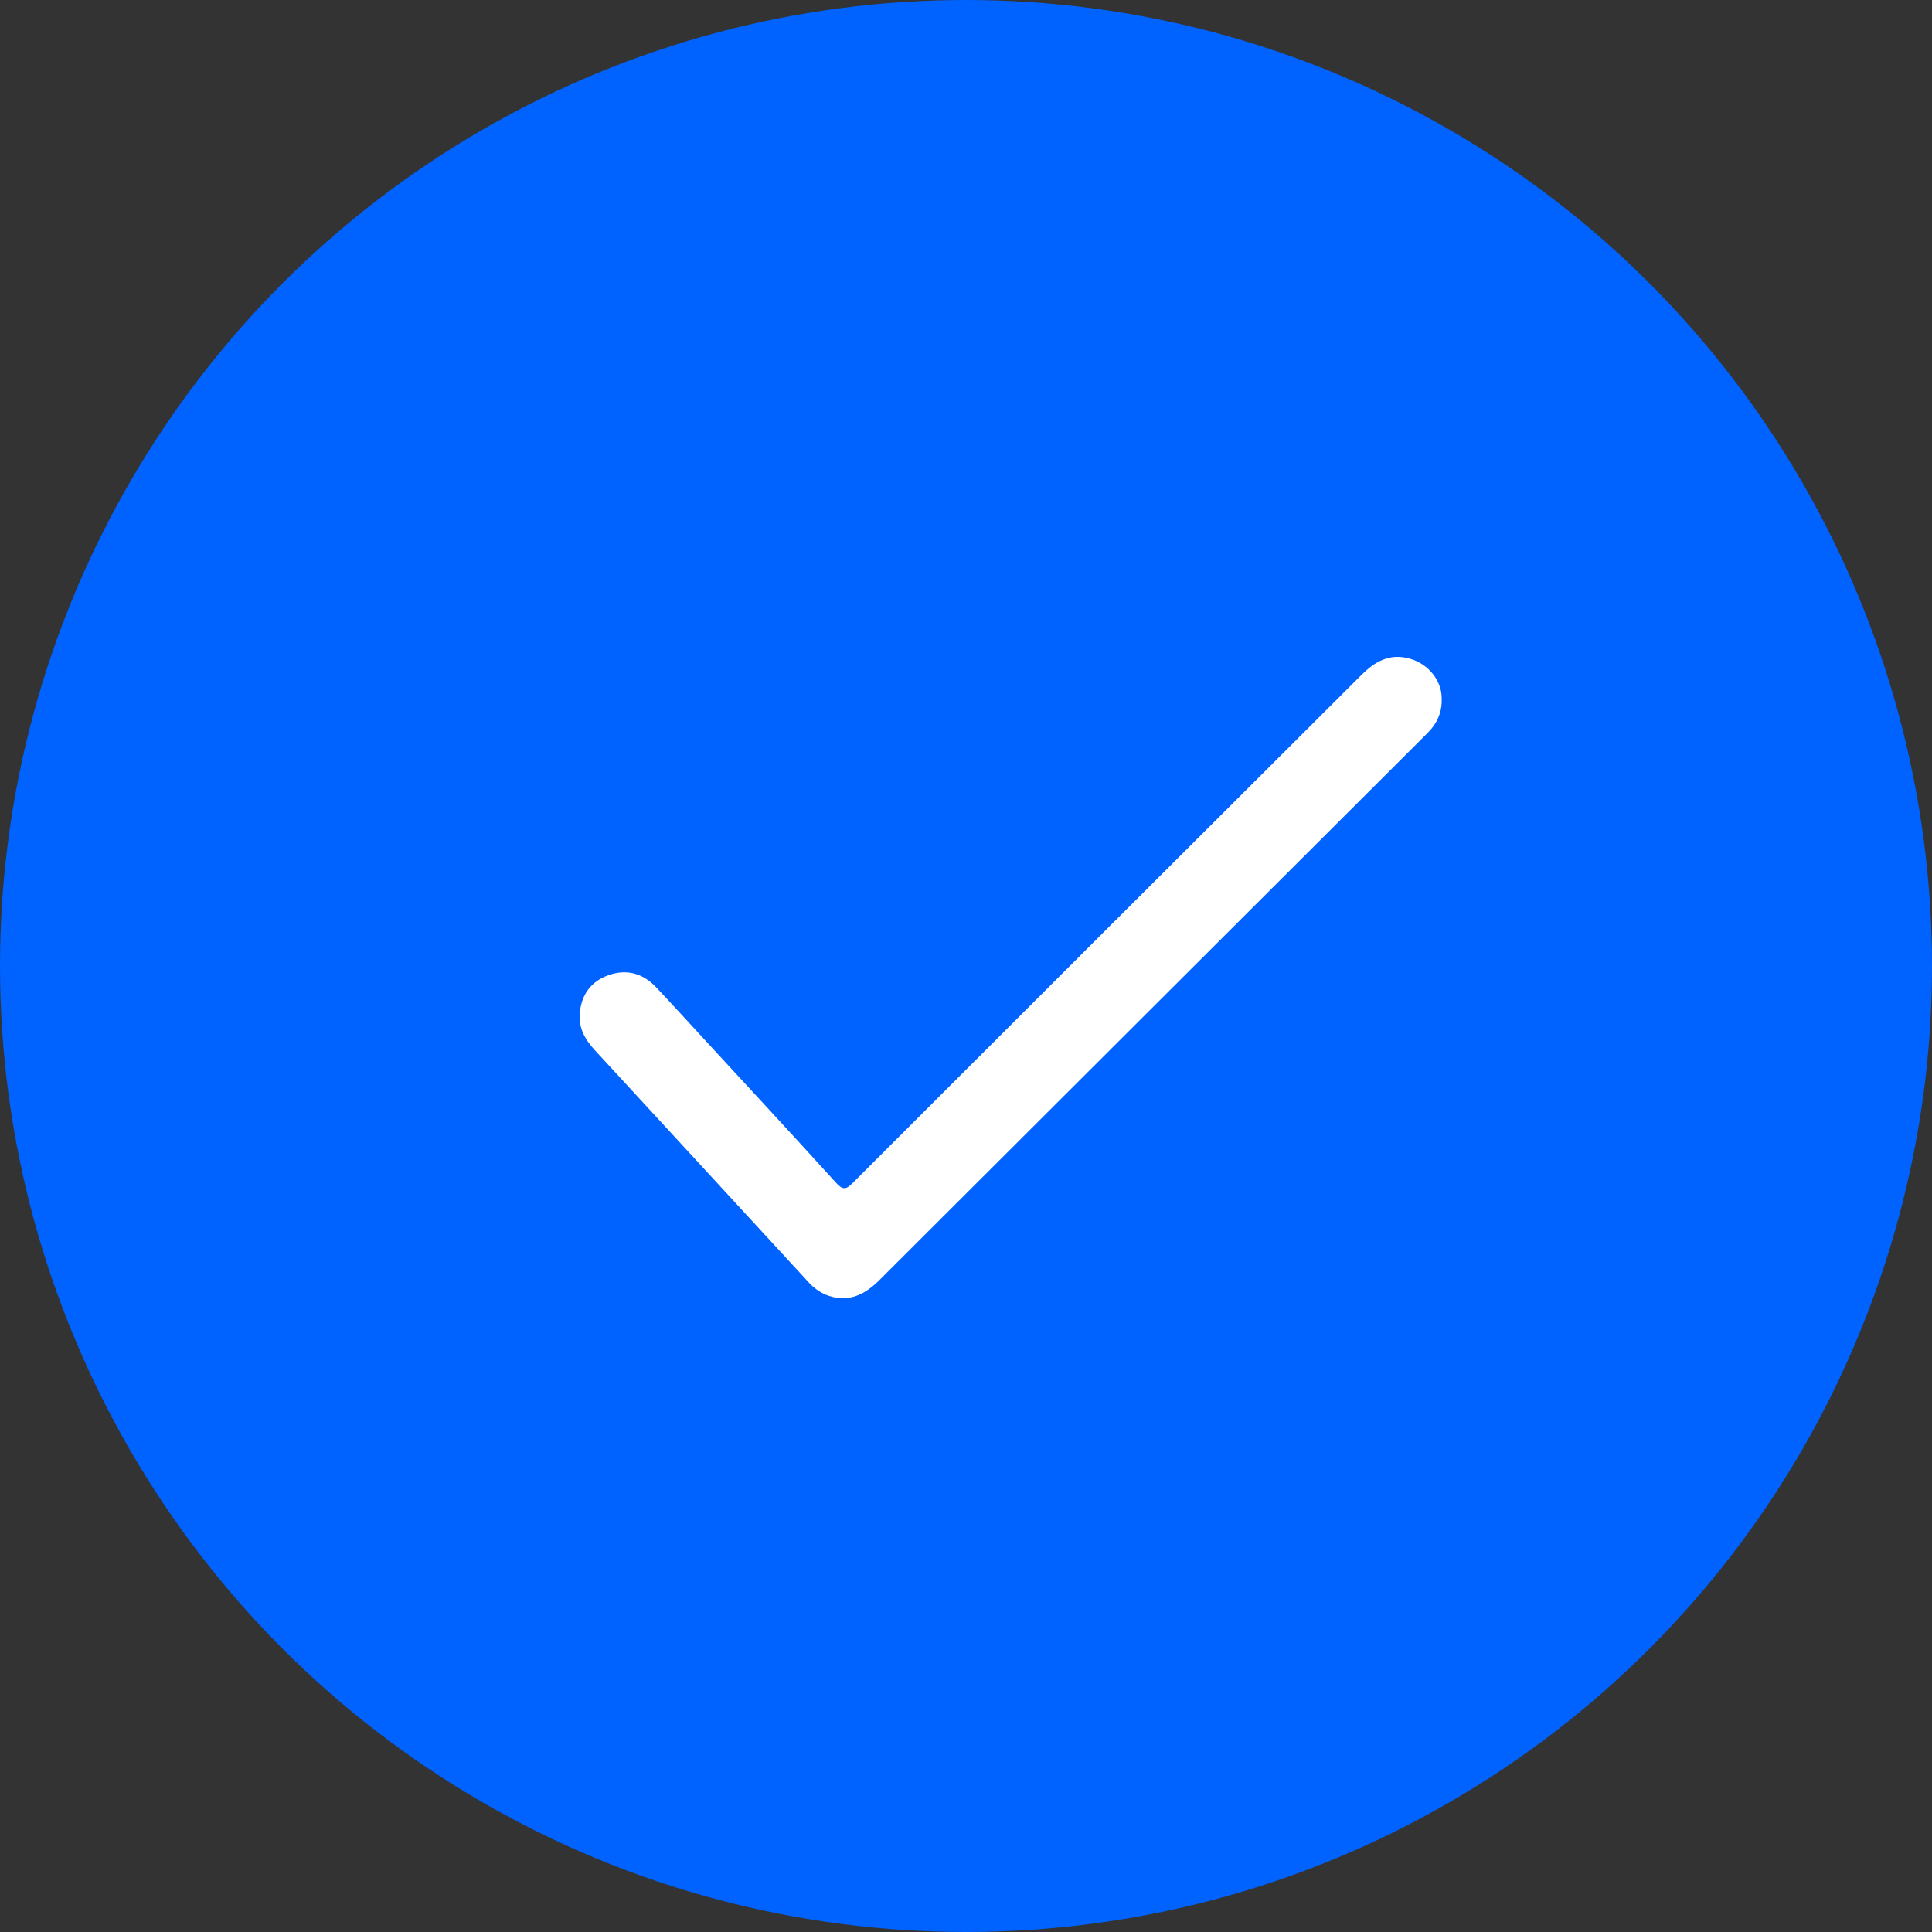
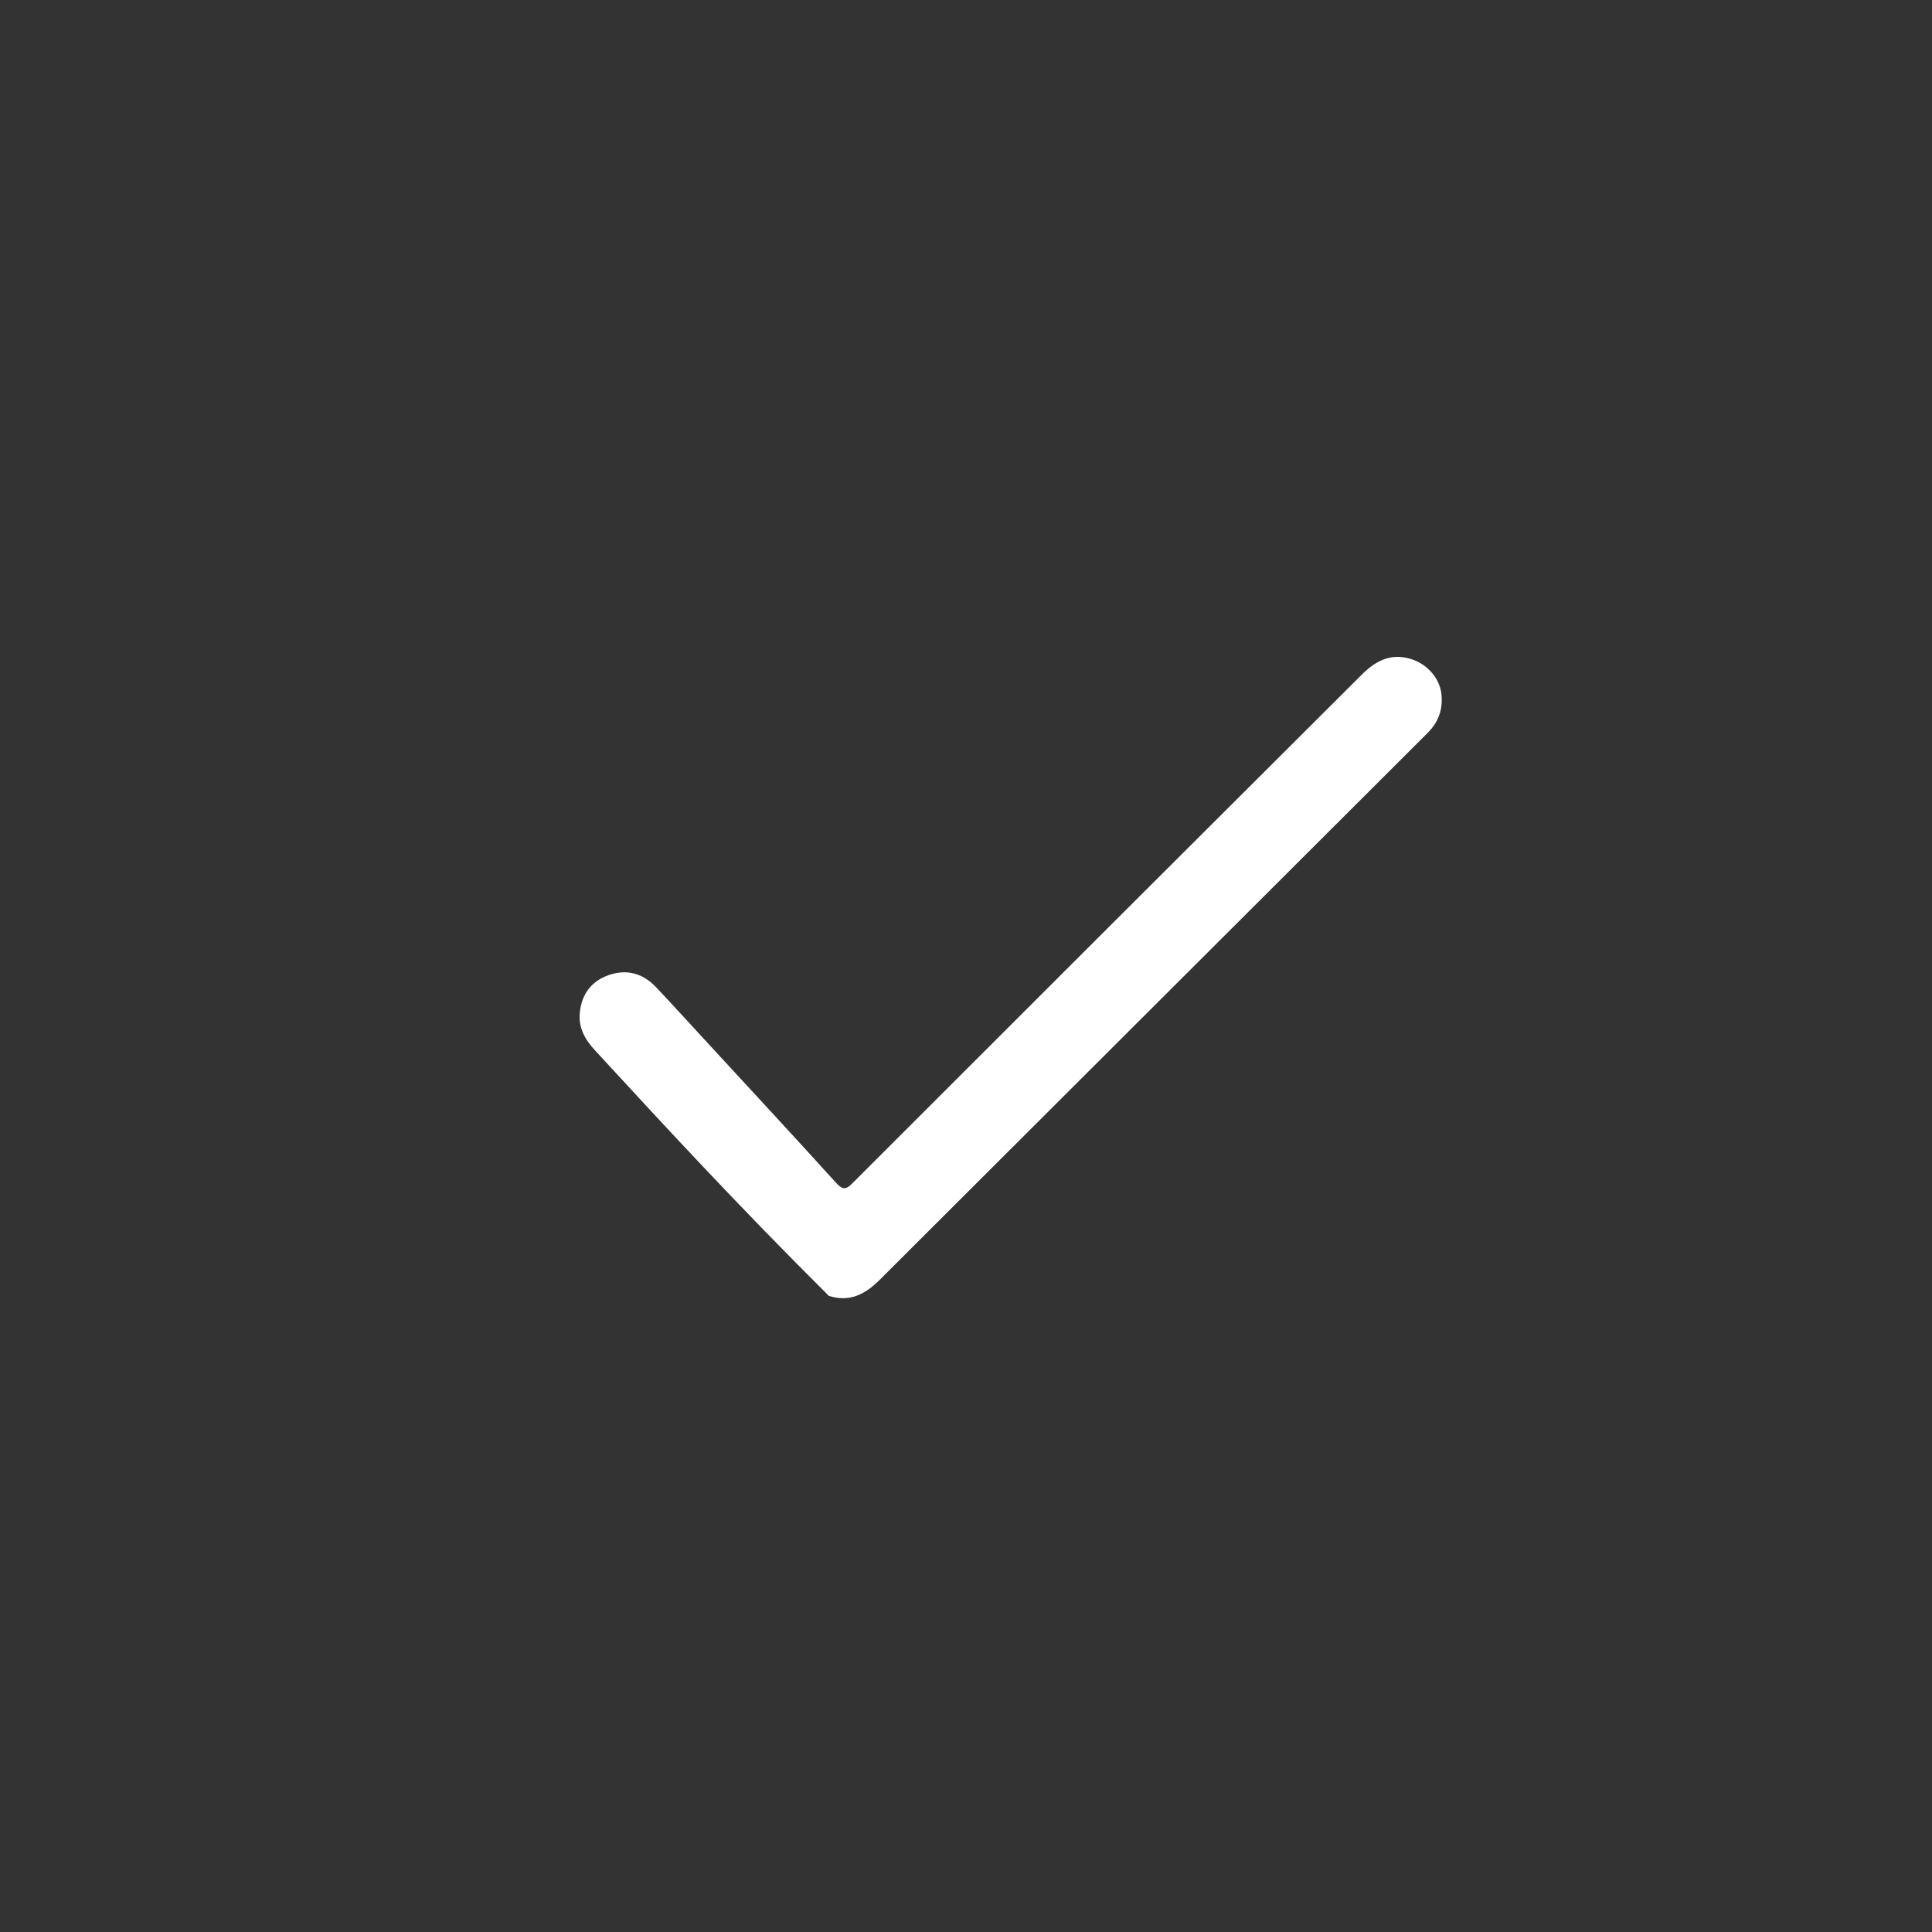
<svg xmlns="http://www.w3.org/2000/svg" width="30" height="30" viewBox="0 0 30 30" fill="none">
  <rect x="0" y="0" width="30" height="30" fill="#333333" stroke="none" />
-   <circle cx="15" cy="15" r="15" fill="#0062FF" />
-   <path d="M22.386 10.835C22.397 11.007 22.342 11.177 22.232 11.31C22.195 11.354 22.153 11.398 22.112 11.437C19.294 14.251 16.475 17.064 13.657 19.876C13.434 20.099 13.191 20.224 12.871 20.123C12.744 20.078 12.631 20 12.543 19.897C11.442 18.701 10.341 17.506 9.24 16.311C9.086 16.145 8.981 15.963 9.003 15.73C9.029 15.442 9.179 15.236 9.453 15.141C9.735 15.043 9.985 15.115 10.188 15.33C10.452 15.61 10.713 15.896 10.974 16.18C11.644 16.907 12.316 17.631 12.979 18.363C13.086 18.482 13.137 18.475 13.243 18.367C15.872 15.737 18.504 13.11 21.137 10.484C21.348 10.273 21.577 10.14 21.889 10.227C22.184 10.309 22.385 10.571 22.386 10.835Z" fill="white" />
+   <path d="M22.386 10.835C22.397 11.007 22.342 11.177 22.232 11.31C22.195 11.354 22.153 11.398 22.112 11.437C19.294 14.251 16.475 17.064 13.657 19.876C13.434 20.099 13.191 20.224 12.871 20.123C11.442 18.701 10.341 17.506 9.24 16.311C9.086 16.145 8.981 15.963 9.003 15.73C9.029 15.442 9.179 15.236 9.453 15.141C9.735 15.043 9.985 15.115 10.188 15.33C10.452 15.61 10.713 15.896 10.974 16.18C11.644 16.907 12.316 17.631 12.979 18.363C13.086 18.482 13.137 18.475 13.243 18.367C15.872 15.737 18.504 13.11 21.137 10.484C21.348 10.273 21.577 10.14 21.889 10.227C22.184 10.309 22.385 10.571 22.386 10.835Z" fill="white" />
</svg>